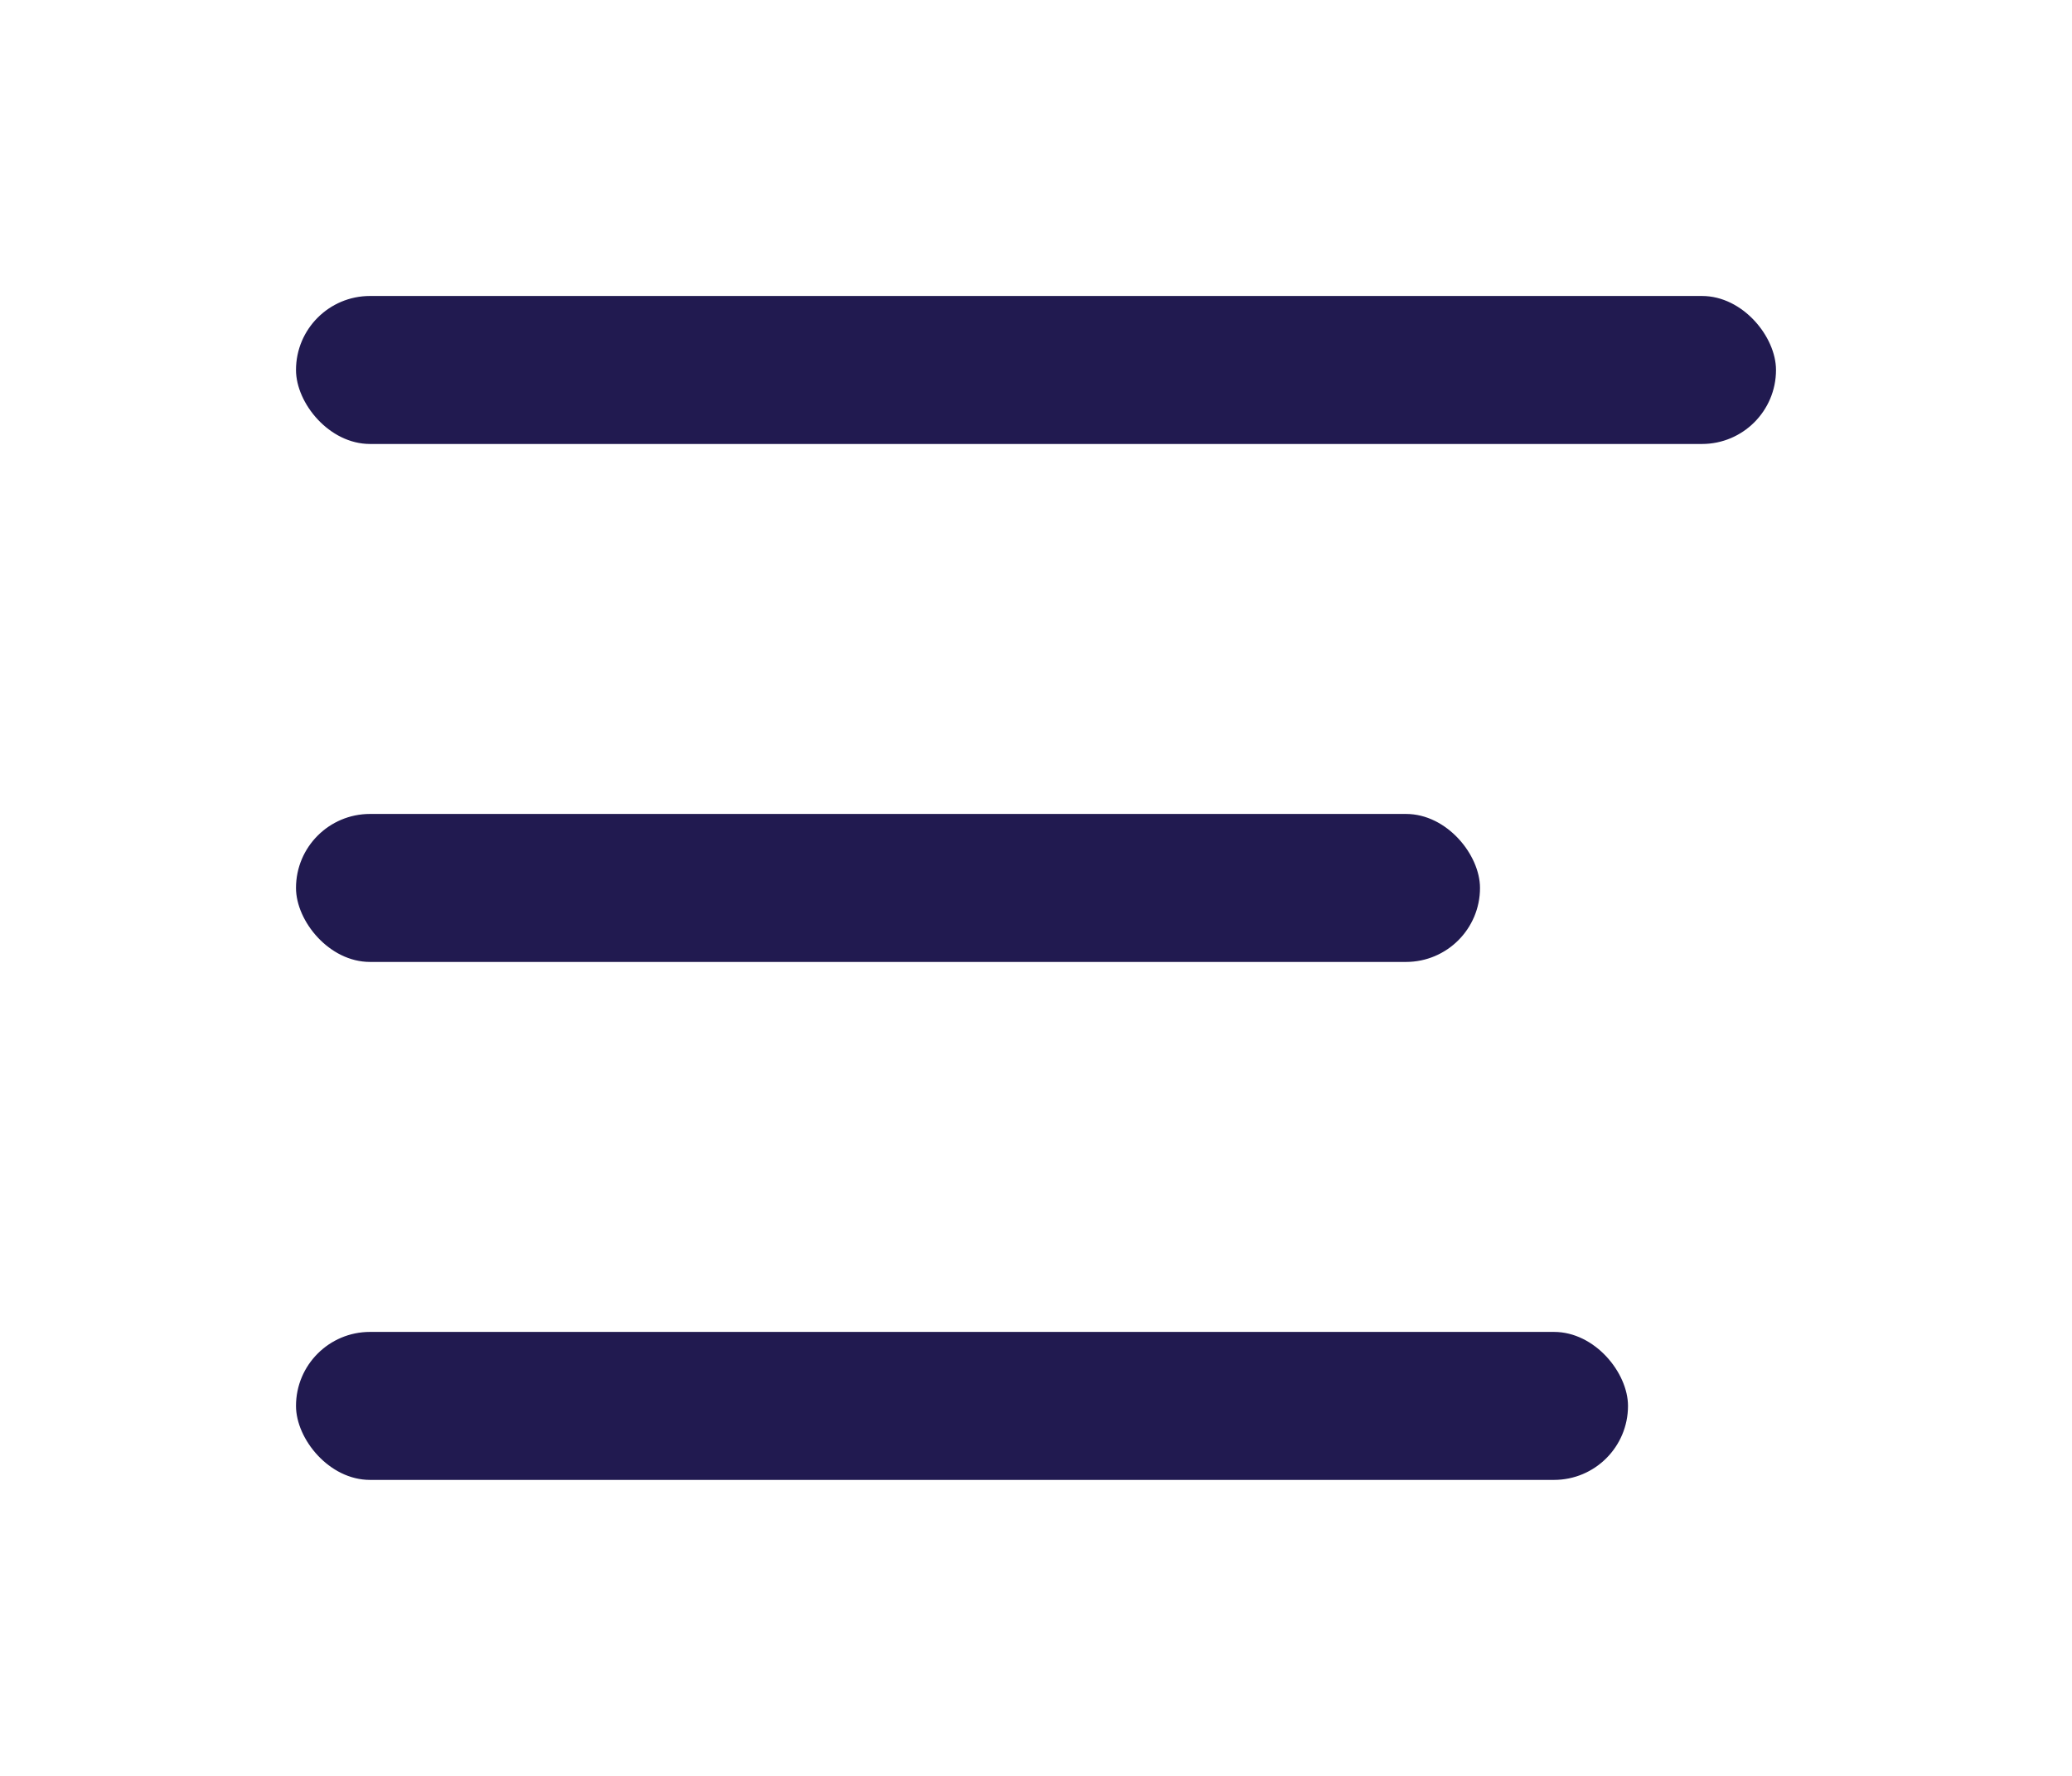
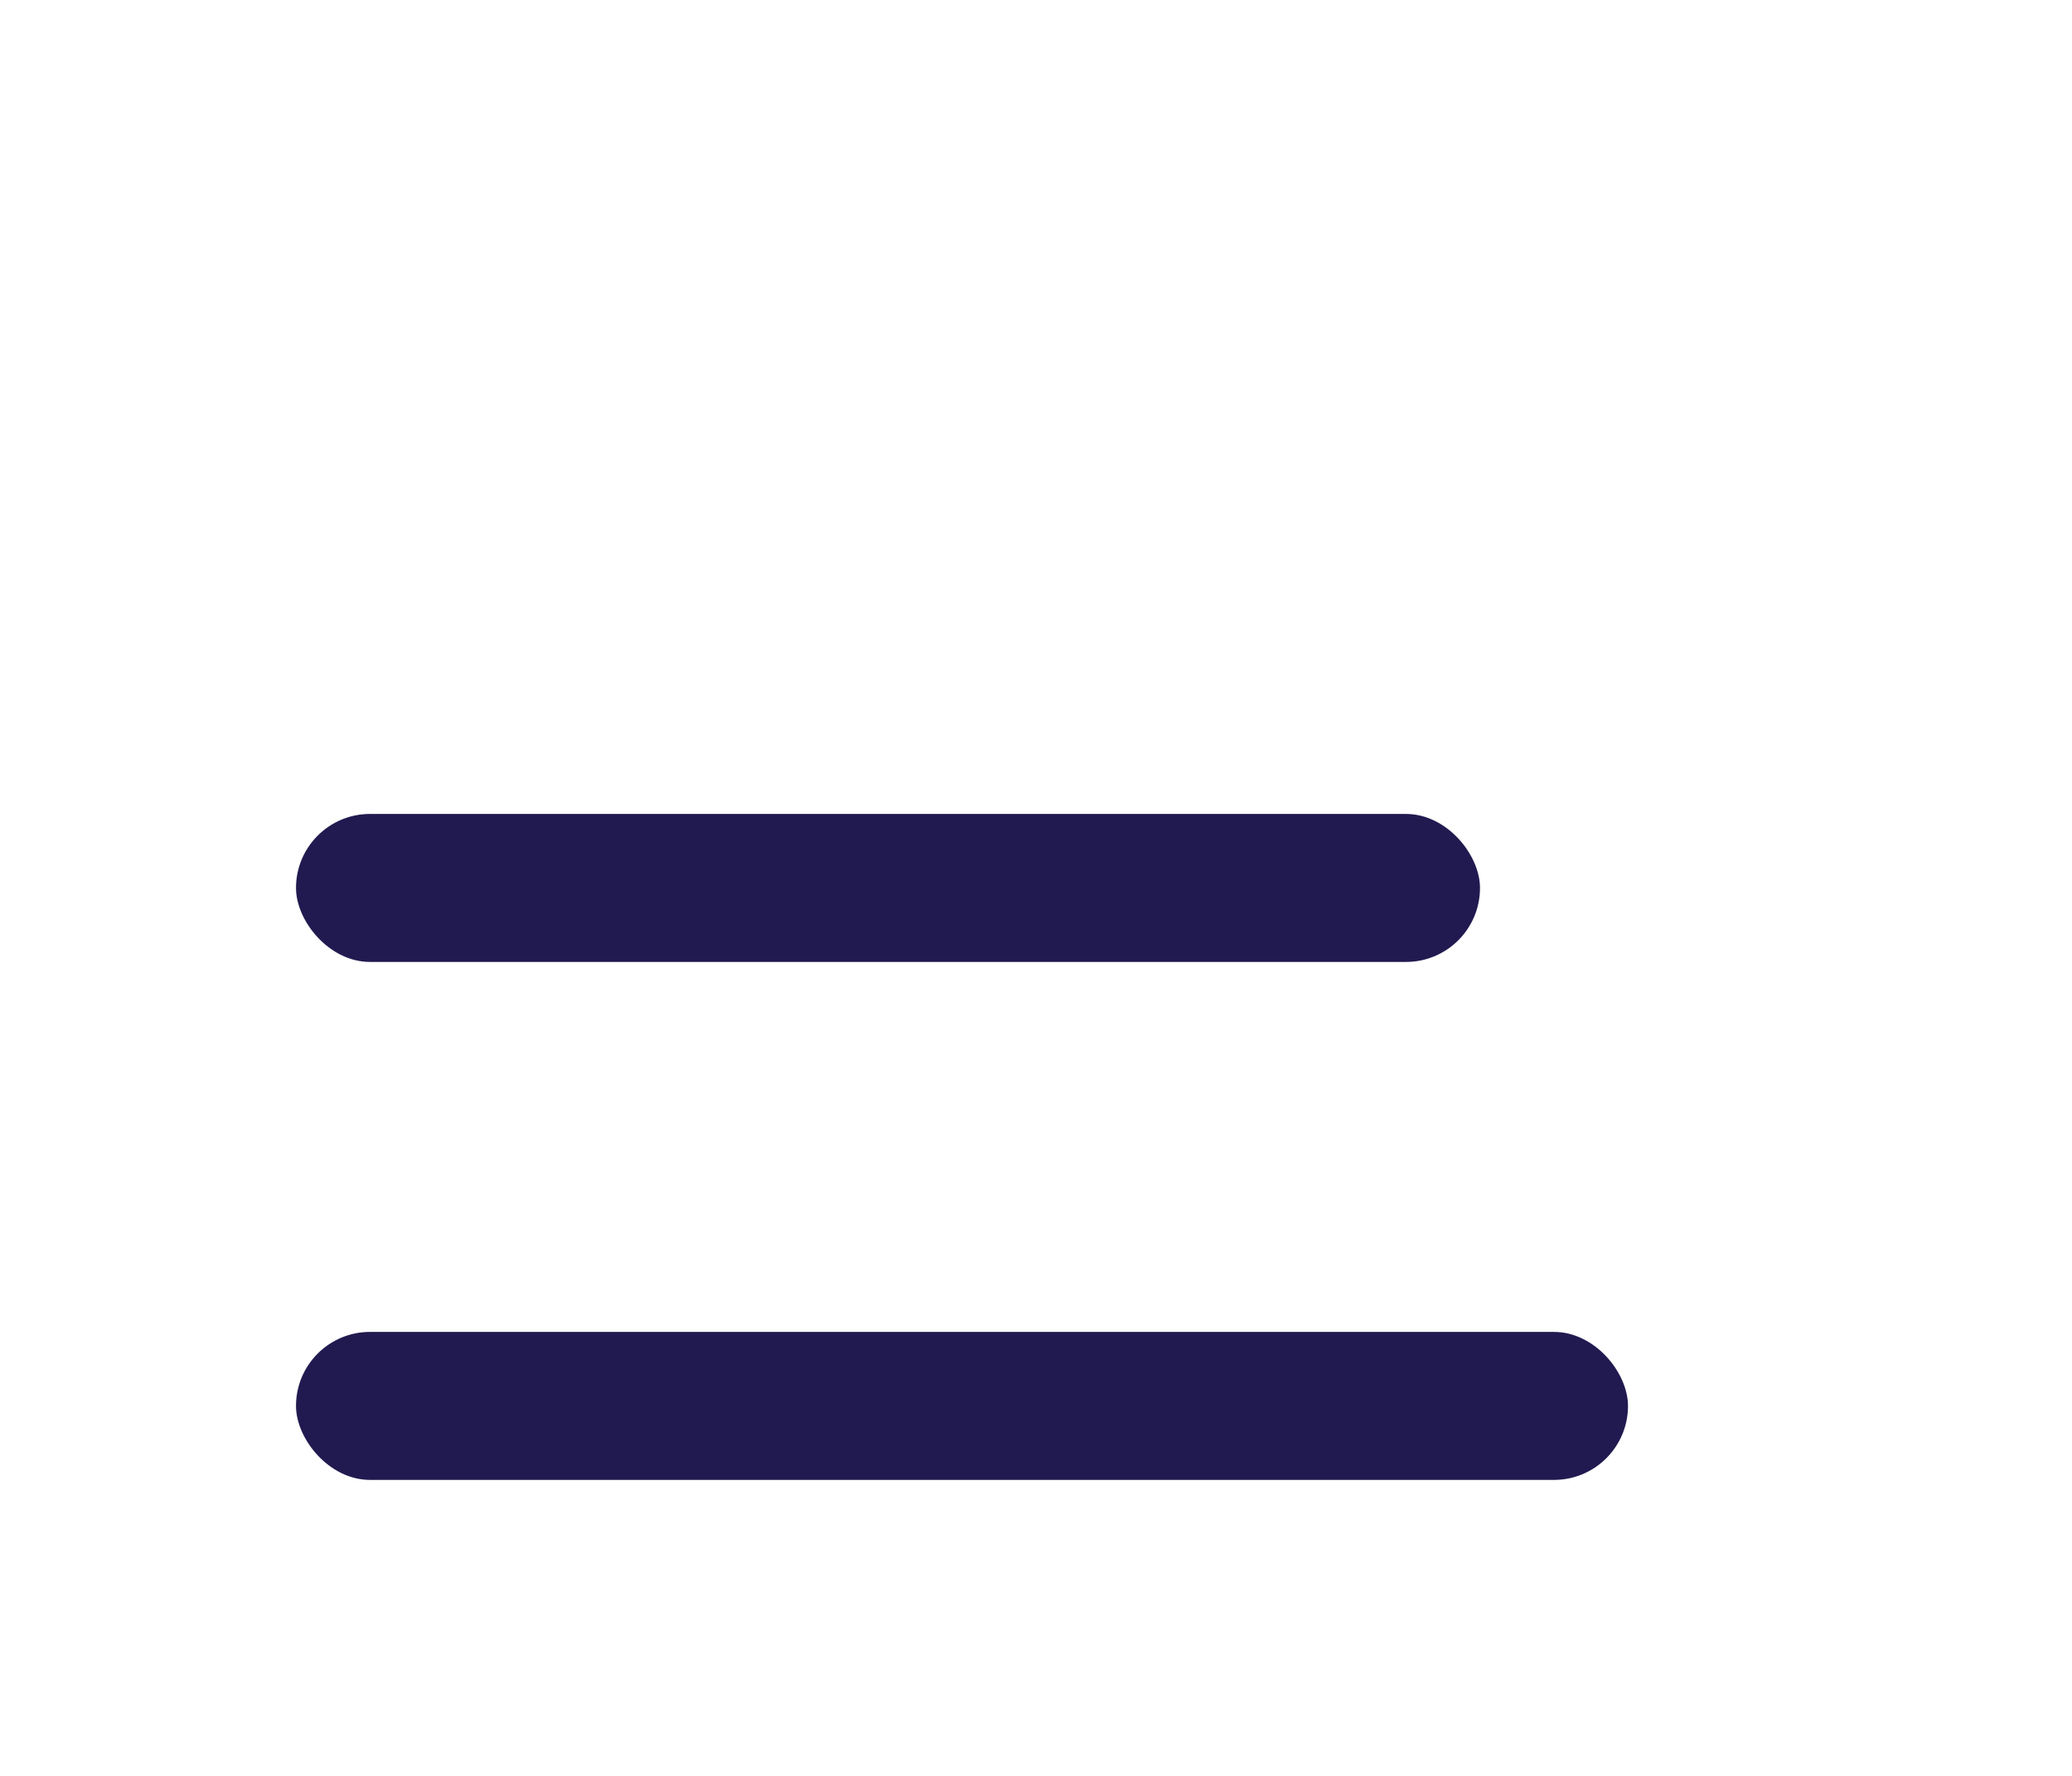
<svg xmlns="http://www.w3.org/2000/svg" width="56" height="48" viewBox="0 0 56 48" fill="none">
-   <rect x="8" y="8" width="40" height="4" rx="2" fill="#211A50" />
  <rect x="8" y="22" width="32" height="4" rx="2" fill="#211A50" />
  <rect x="8" y="36" width="36" height="4" rx="2" fill="#211A50" />
</svg>